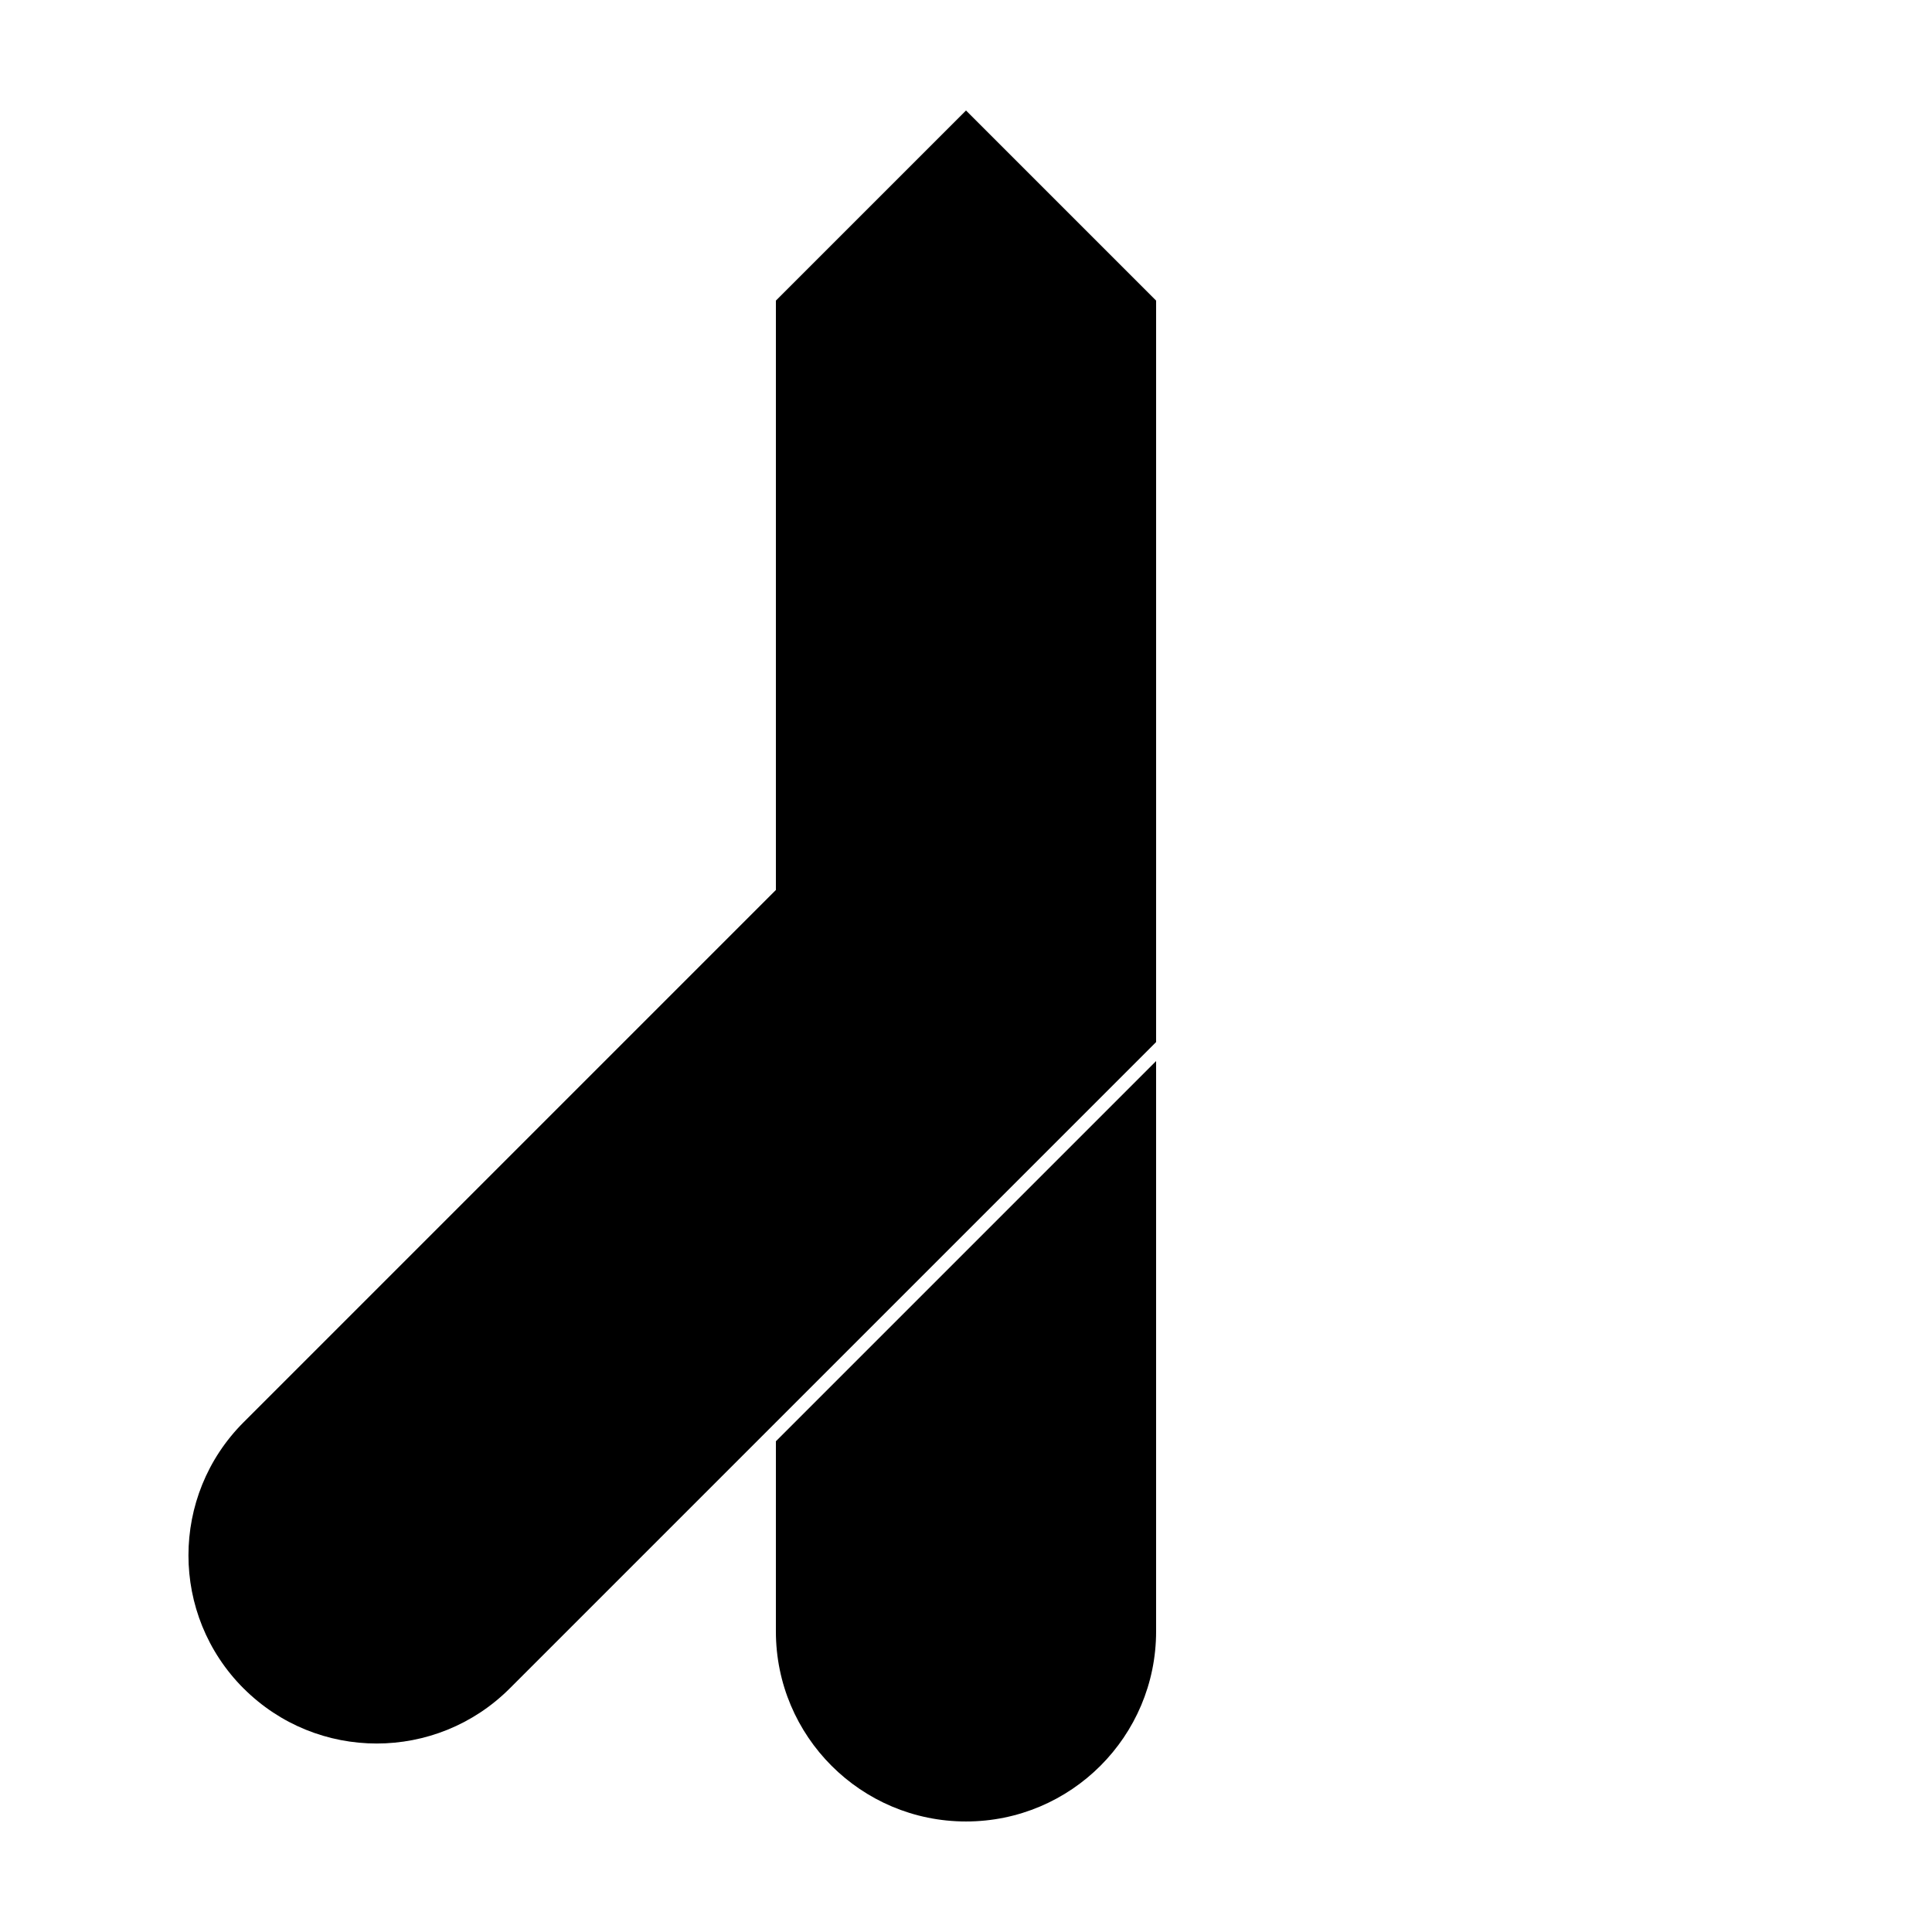
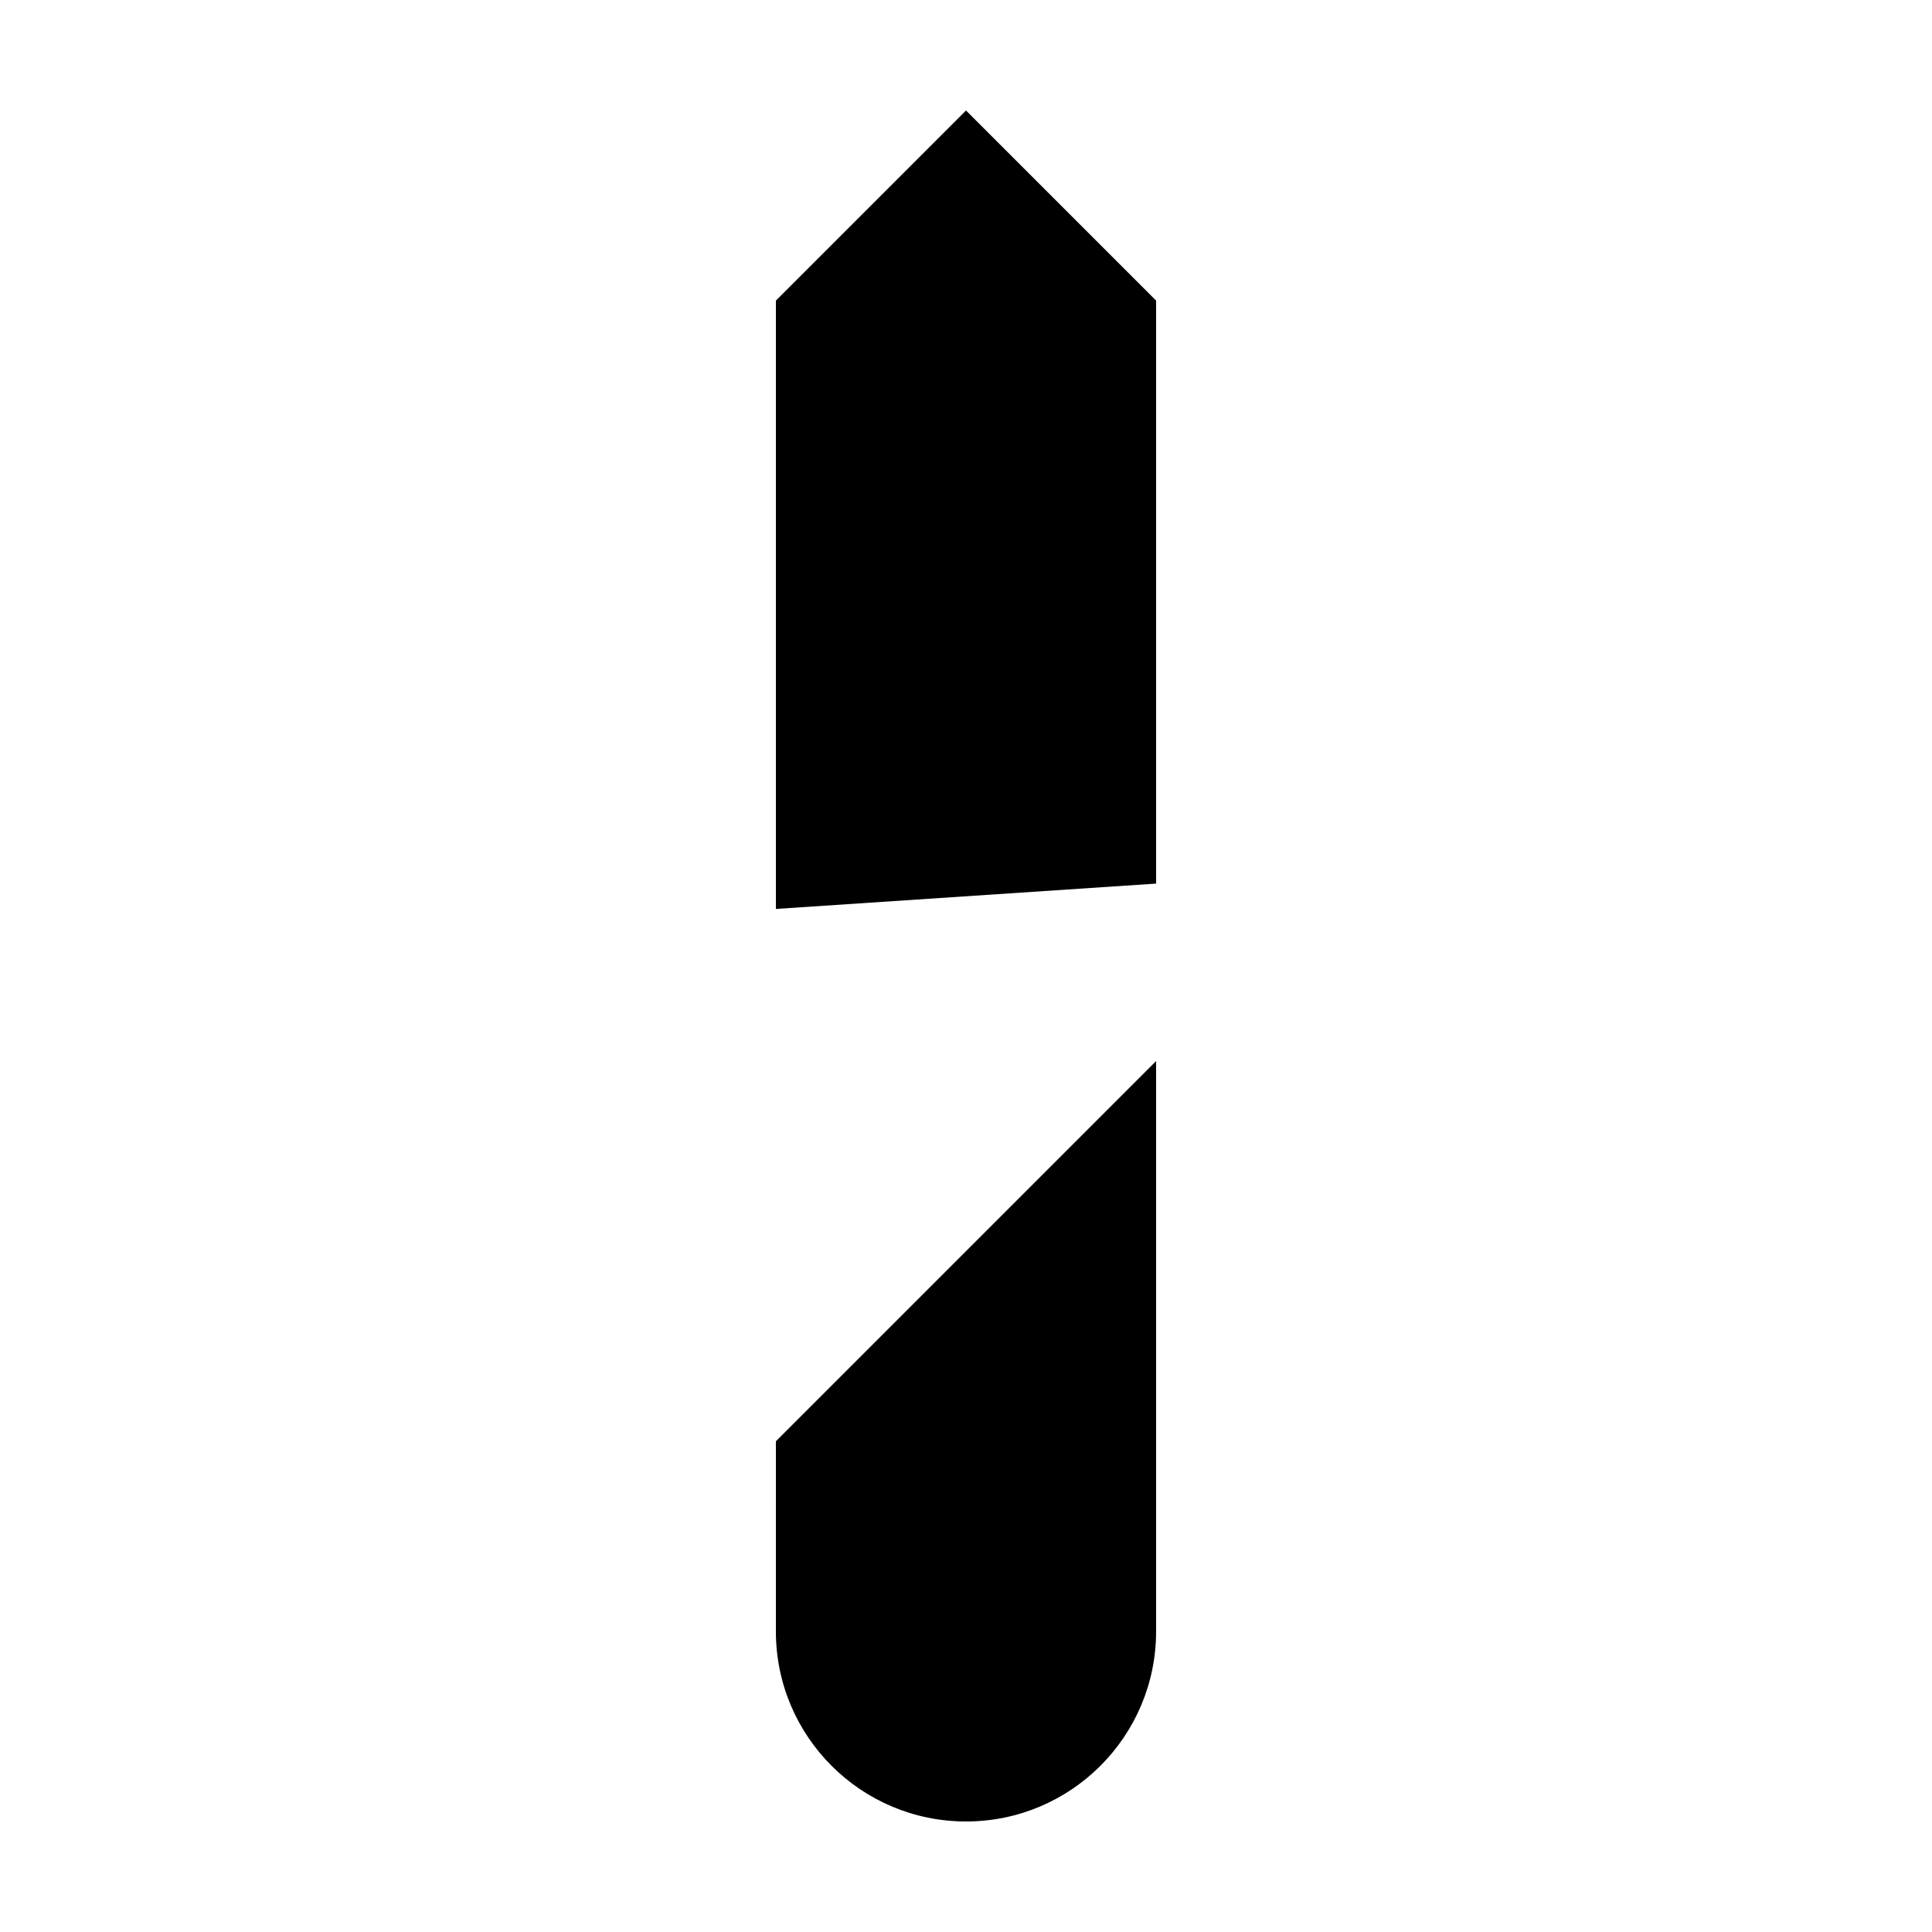
<svg xmlns="http://www.w3.org/2000/svg" fill="#000000" width="800px" height="800px" version="1.1" viewBox="144 144 512 512">
  <g>
-     <path d="m208.55 591.45c-19.477-19.477-19.477-51.055 0-70.531l171.3-171.3h70.531v70.535l-171.29 171.29c-19.48 19.477-51.059 19.477-70.535 0z" />
    <path d="m349.62 525.95 100.76-100.76v151.14c0 27.824-22.555 50.379-50.379 50.379s-50.383-22.555-50.383-50.379zm0-141.07v-161.22l50.383-50.379 50.379 50.379v154.5z" />
  </g>
</svg>